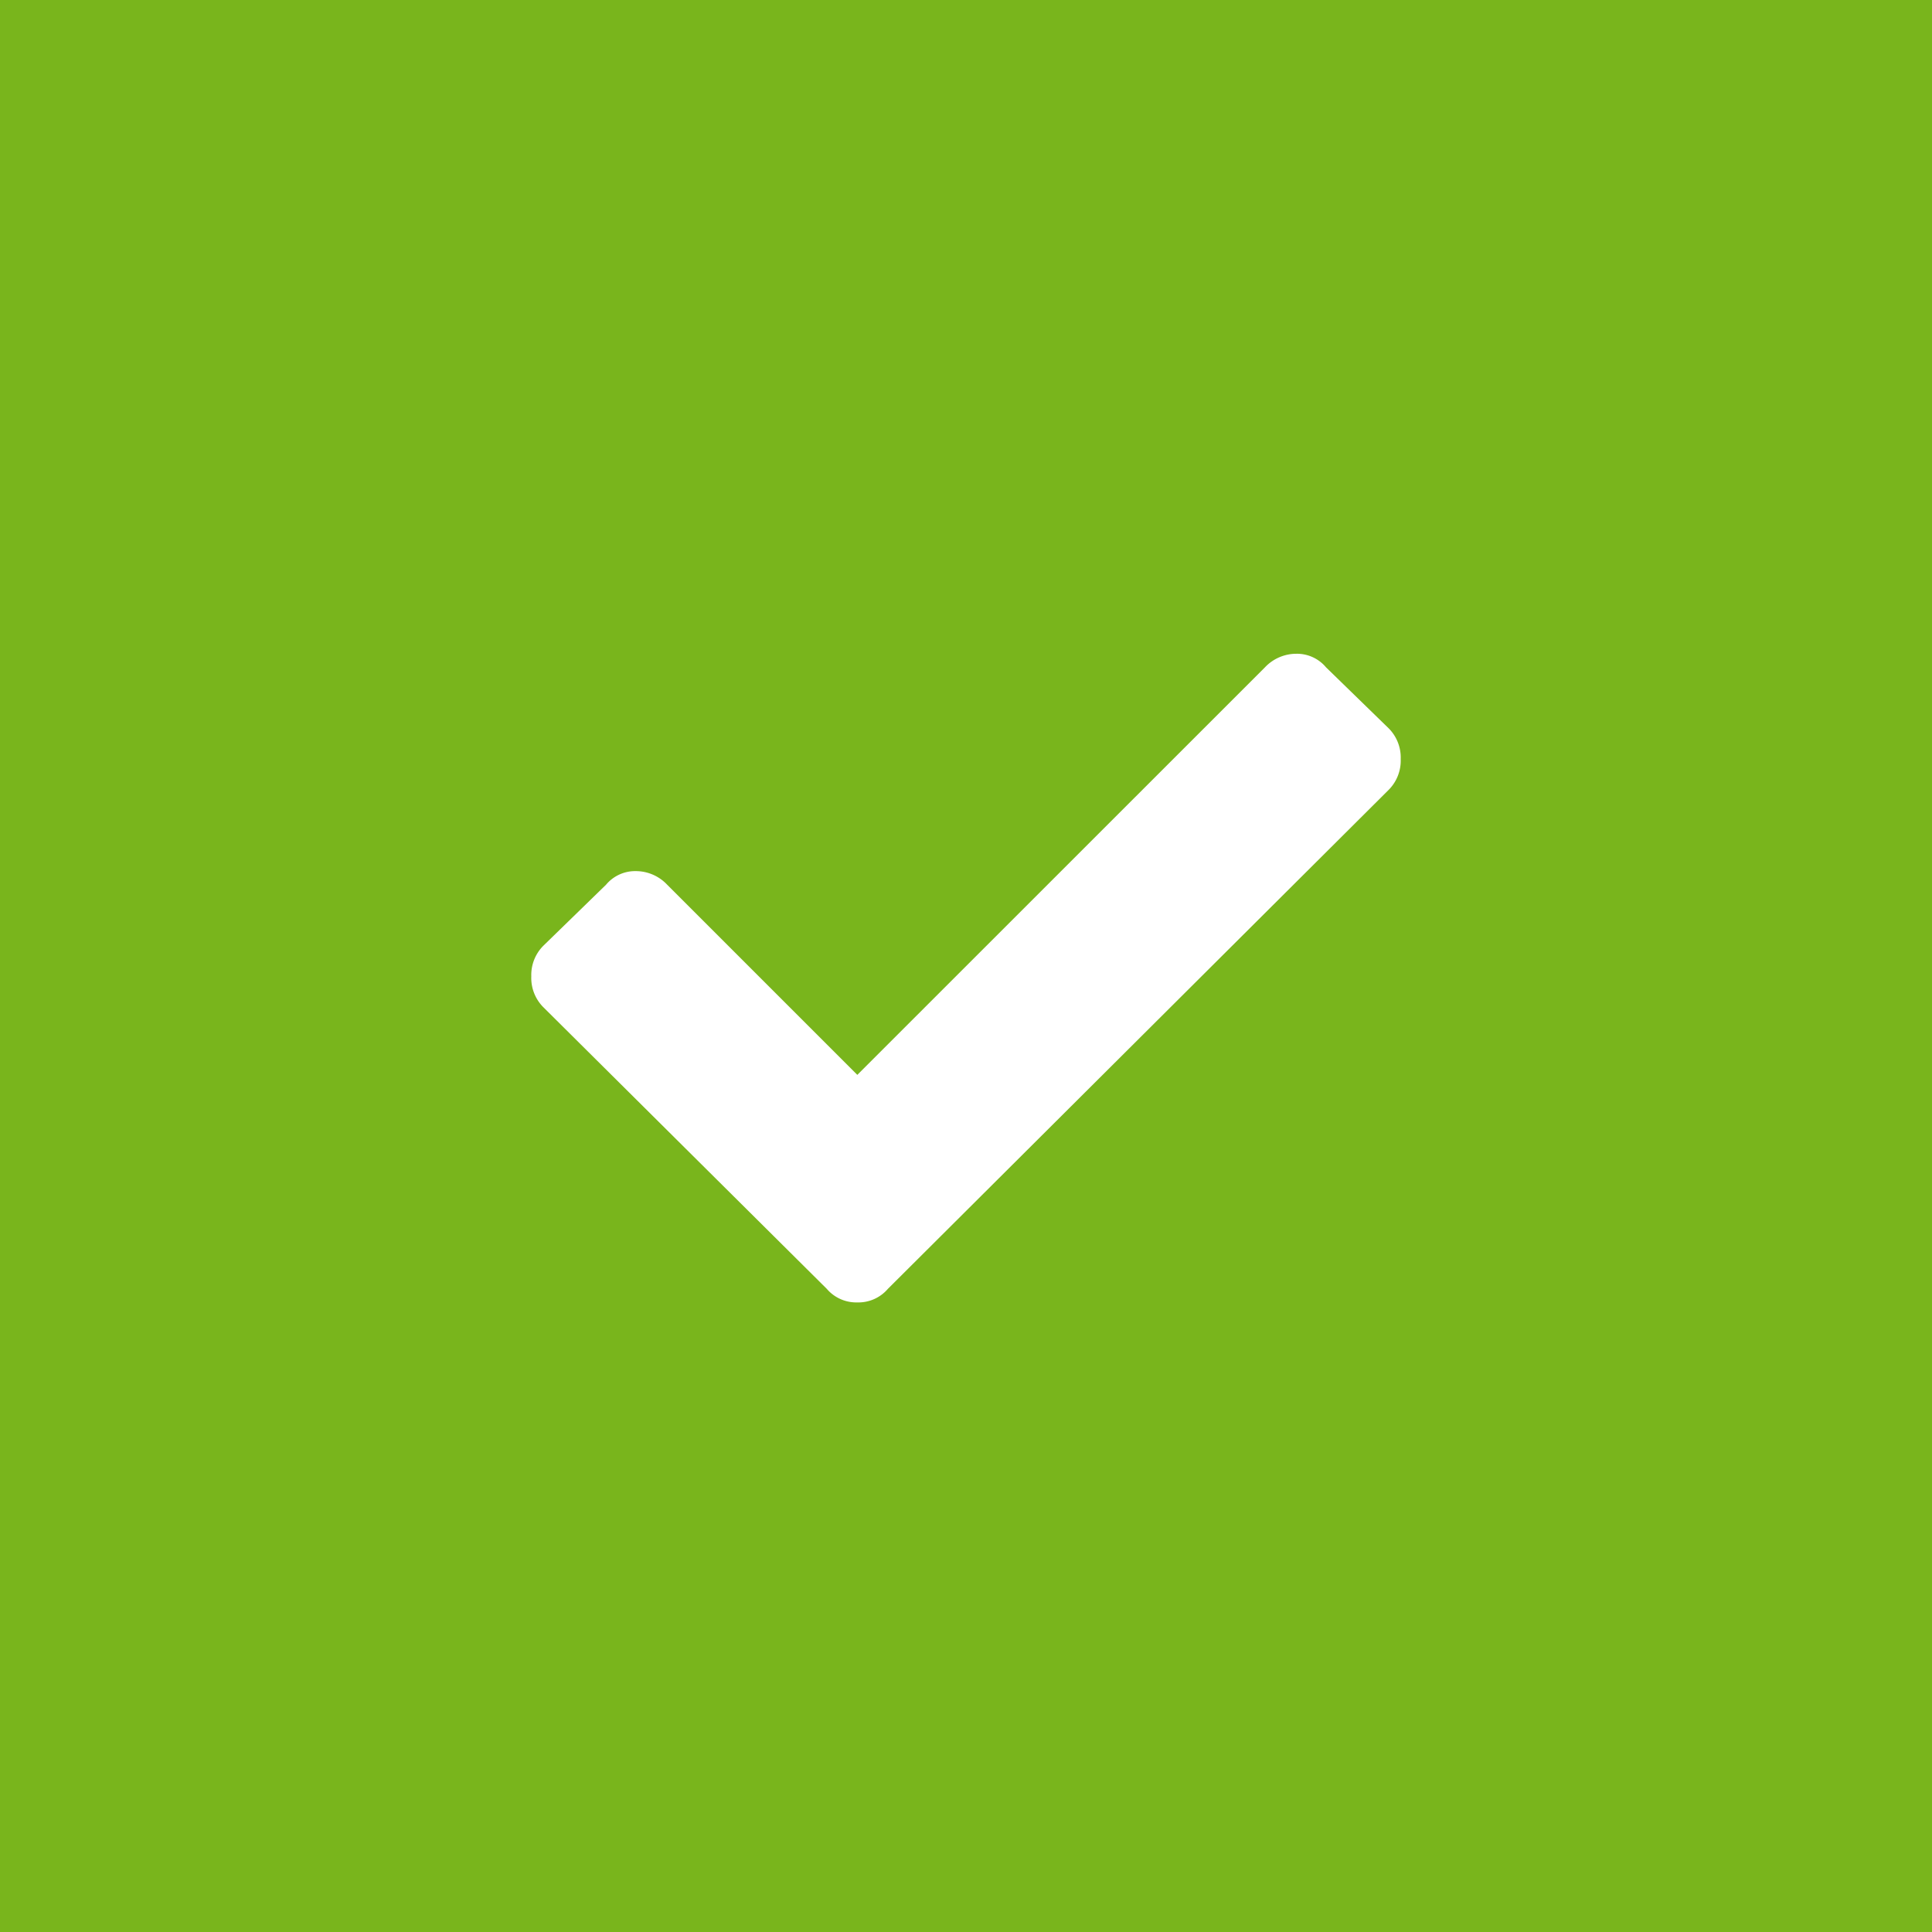
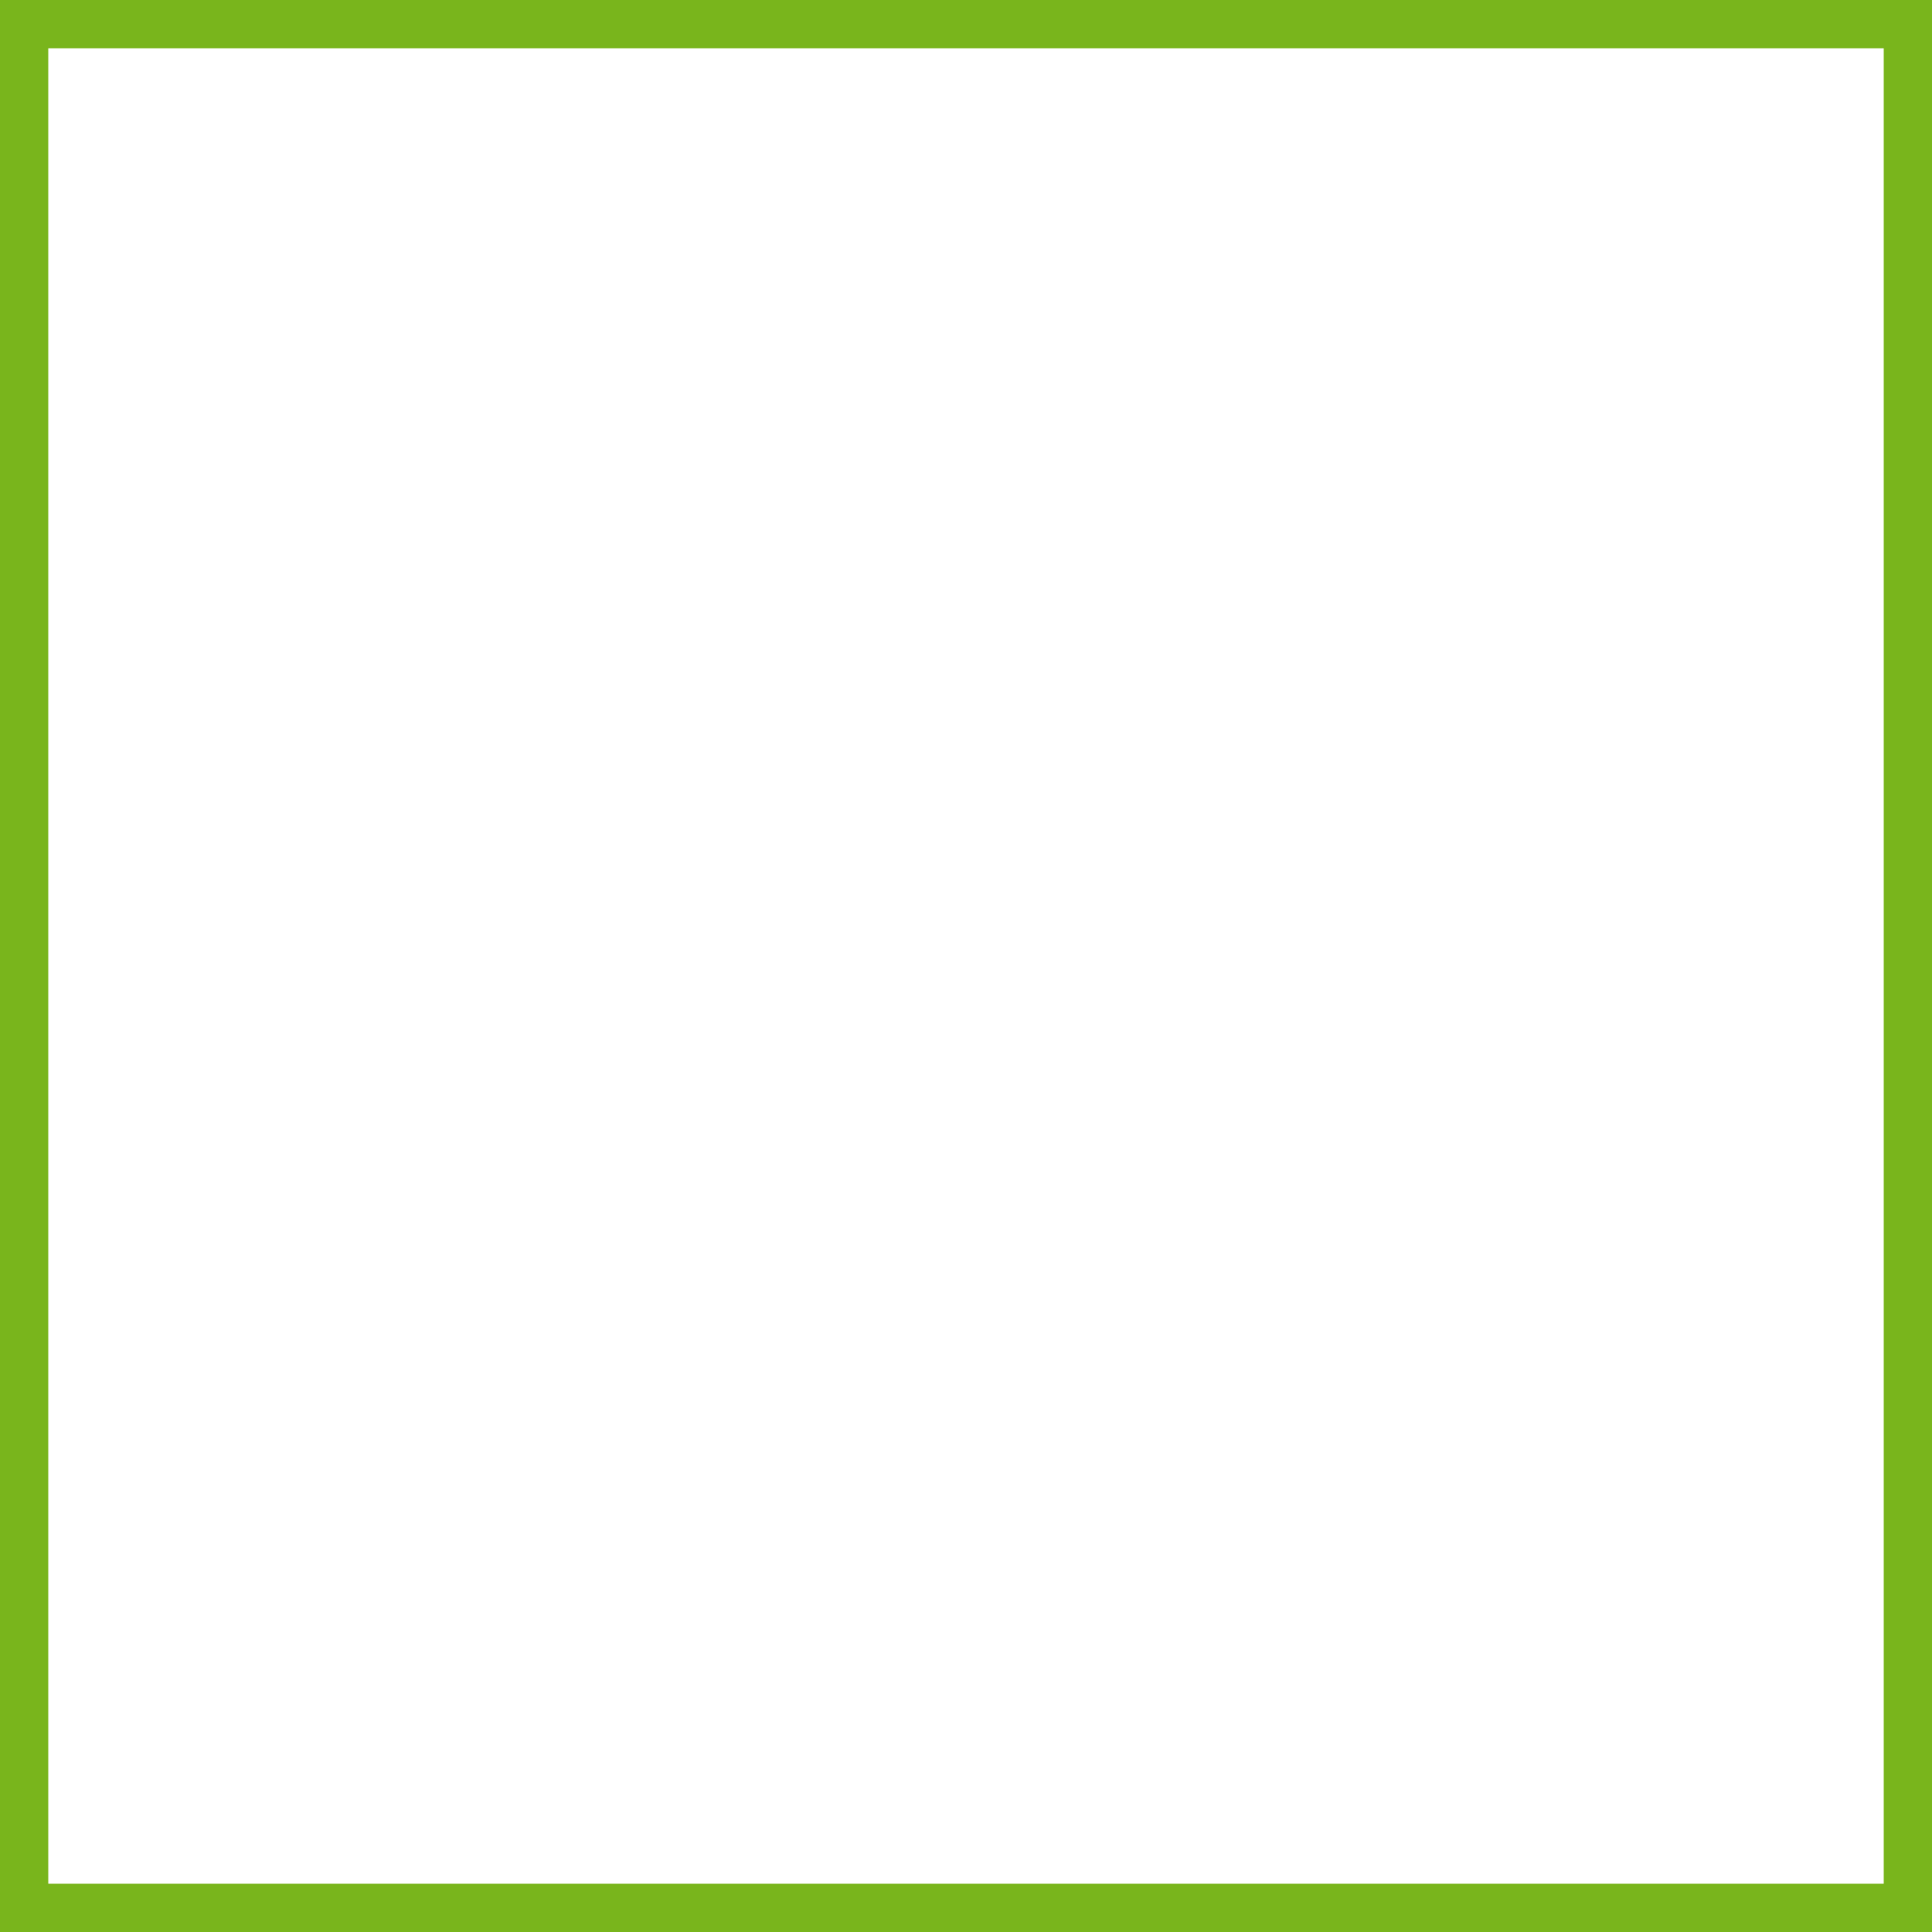
<svg xmlns="http://www.w3.org/2000/svg" width="80" height="80" viewBox="0 0 80 80">
  <defs>
    <style>.a{fill:#79b51c;stroke:#79b51c;stroke-width:2px;}.b{fill:#fff;}.c{stroke:none;}.d{fill:none;}</style>
  </defs>
  <g transform="translate(-390 -1319)">
    <g class="a" transform="translate(390 1319)">
-       <rect class="c" width="80" height="80" />
      <rect class="d" x="1" y="1" width="78" height="78" />
    </g>
-     <path class="b" d="M12.234-.633A1.605,1.605,0,0,0,13.5-.07a1.605,1.605,0,0,0,1.266-.562L35.508-21.3A1.713,1.713,0,0,0,36-22.57a1.713,1.713,0,0,0-.492-1.266l-2.6-2.531a1.568,1.568,0,0,0-1.23-.562,1.786,1.786,0,0,0-1.3.563L13.5-9.492,5.625-17.367a1.786,1.786,0,0,0-1.3-.562,1.568,1.568,0,0,0-1.23.563l-2.6,2.531A1.713,1.713,0,0,0,0-13.57,1.713,1.713,0,0,0,.492-12.3Z" transform="translate(412 1373)" />
+     <path class="b" d="M12.234-.633A1.605,1.605,0,0,0,13.5-.07a1.605,1.605,0,0,0,1.266-.562L35.508-21.3A1.713,1.713,0,0,0,36-22.57a1.713,1.713,0,0,0-.492-1.266l-2.6-2.531a1.568,1.568,0,0,0-1.23-.562,1.786,1.786,0,0,0-1.3.563L13.5-9.492,5.625-17.367a1.786,1.786,0,0,0-1.3-.562,1.568,1.568,0,0,0-1.23.563A1.713,1.713,0,0,0,0-13.57,1.713,1.713,0,0,0,.492-12.3Z" transform="translate(412 1373)" />
  </g>
</svg>